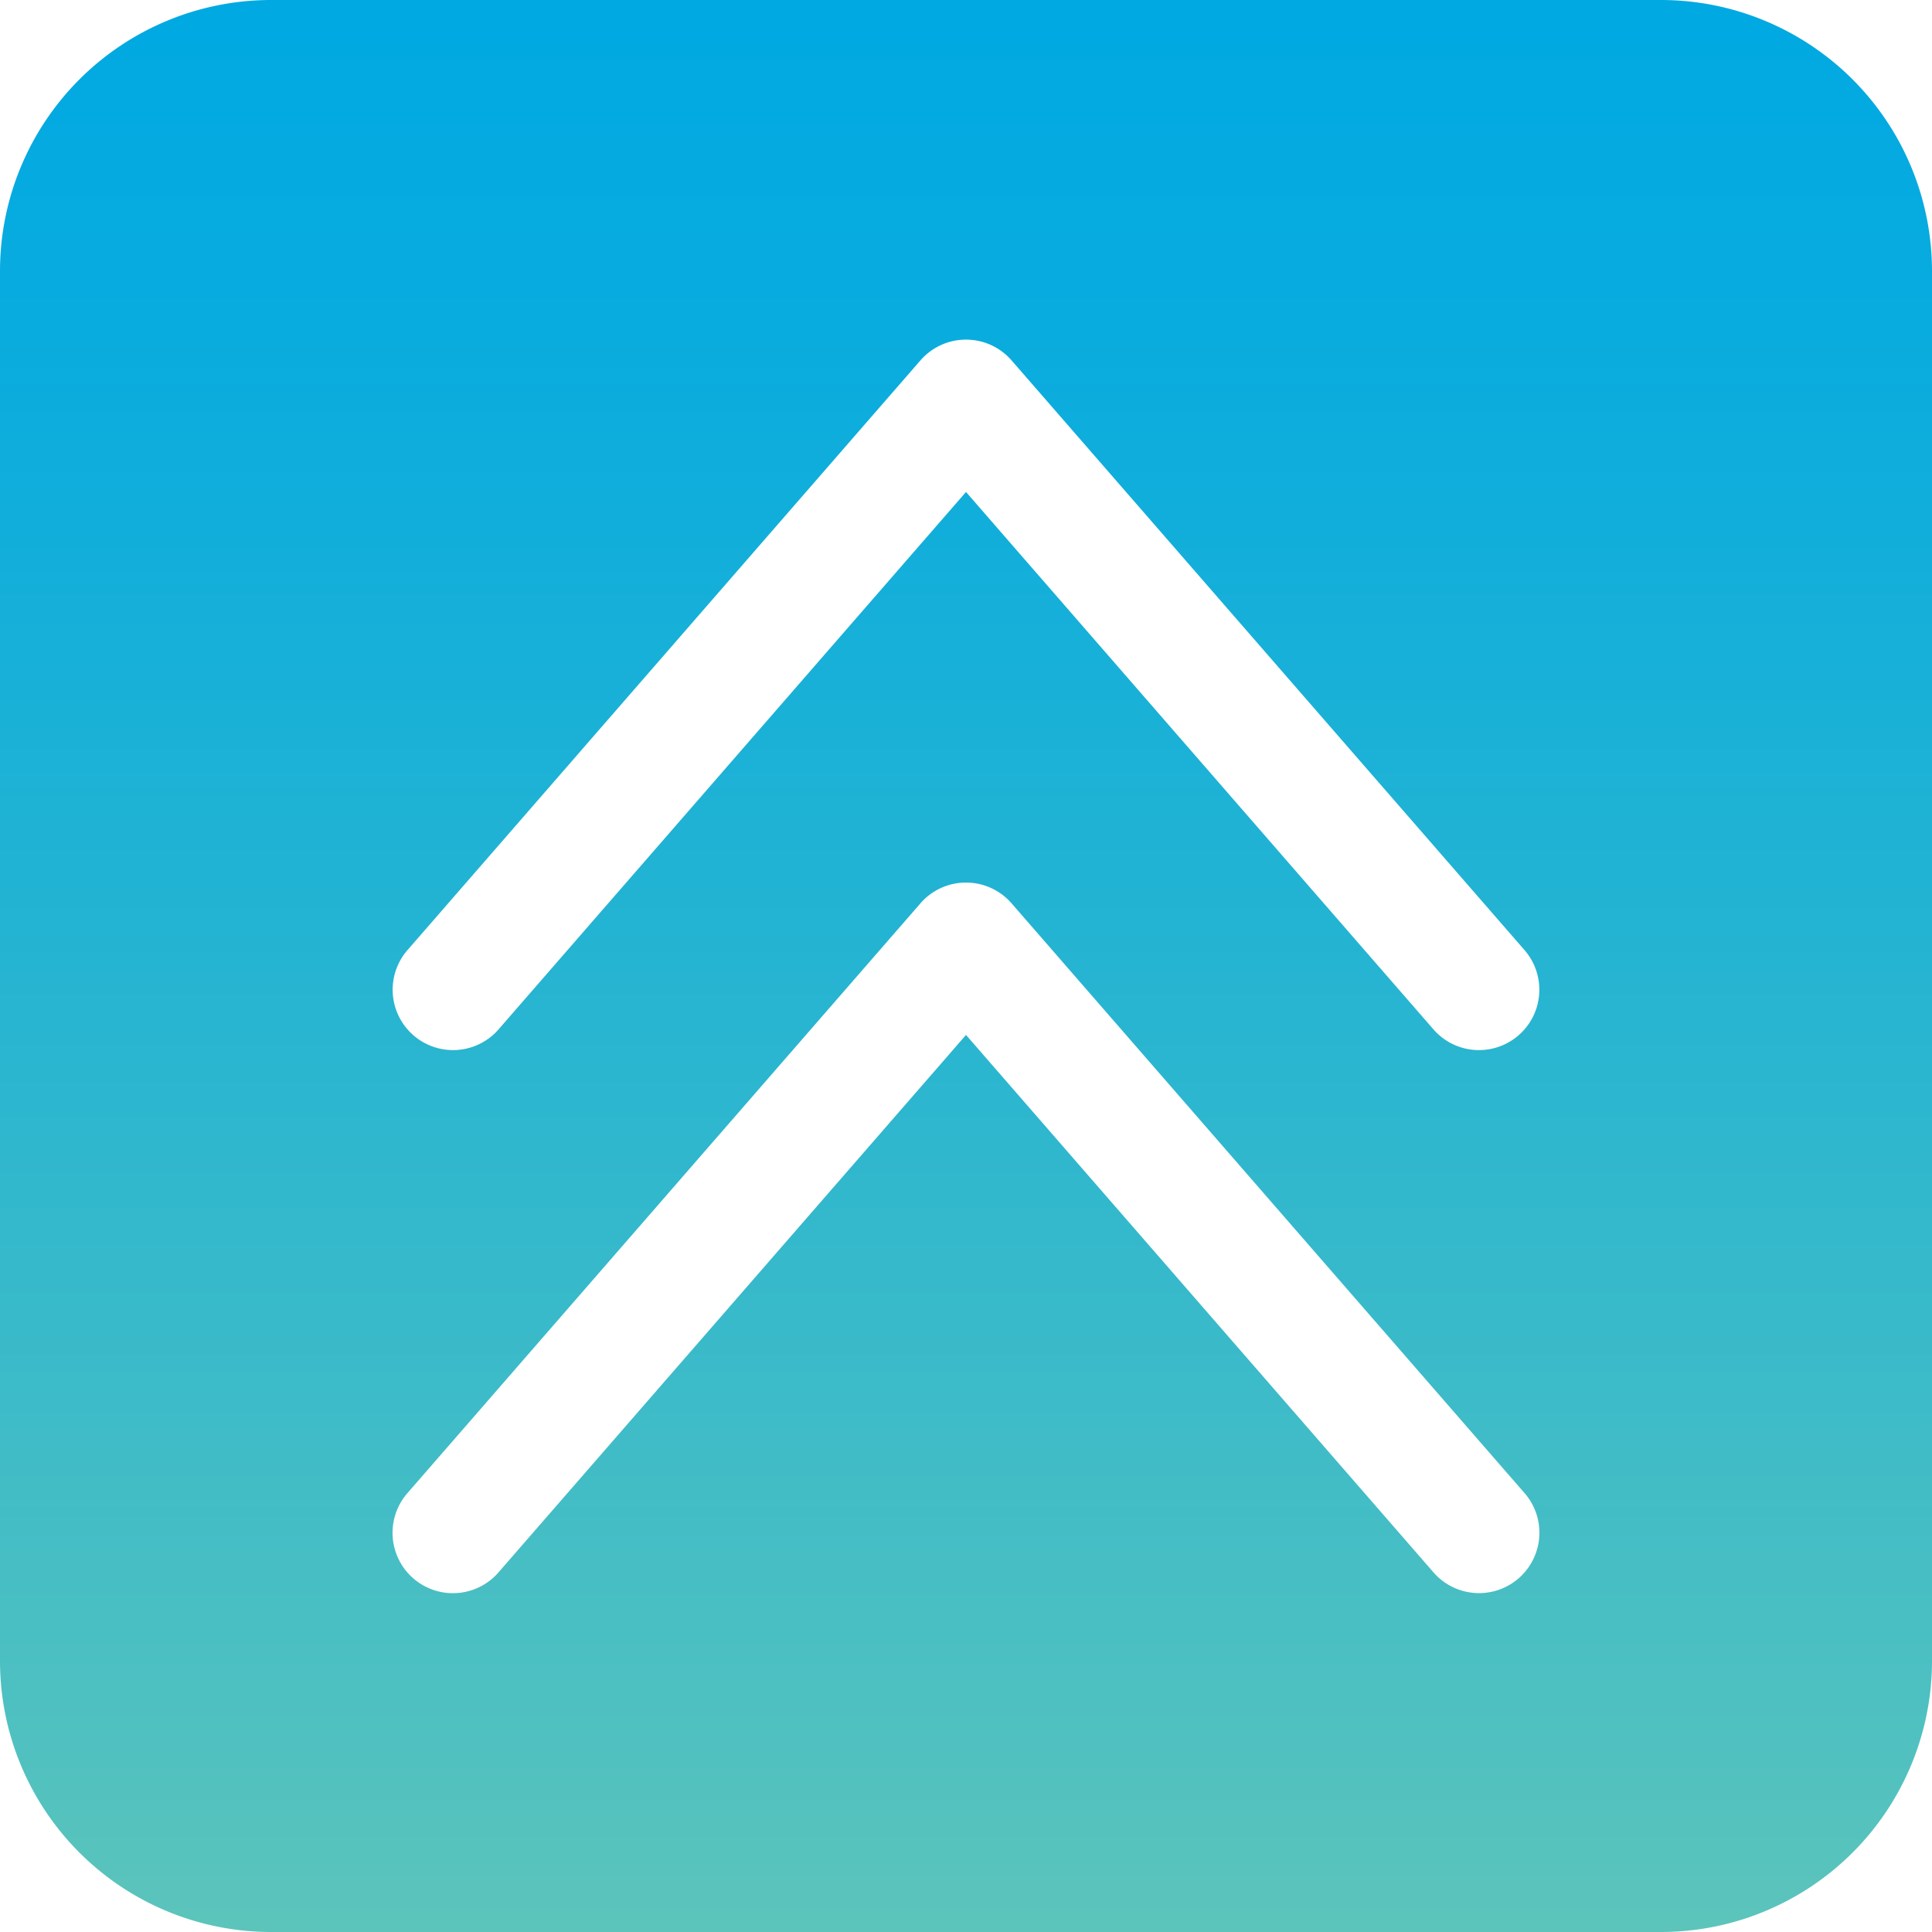
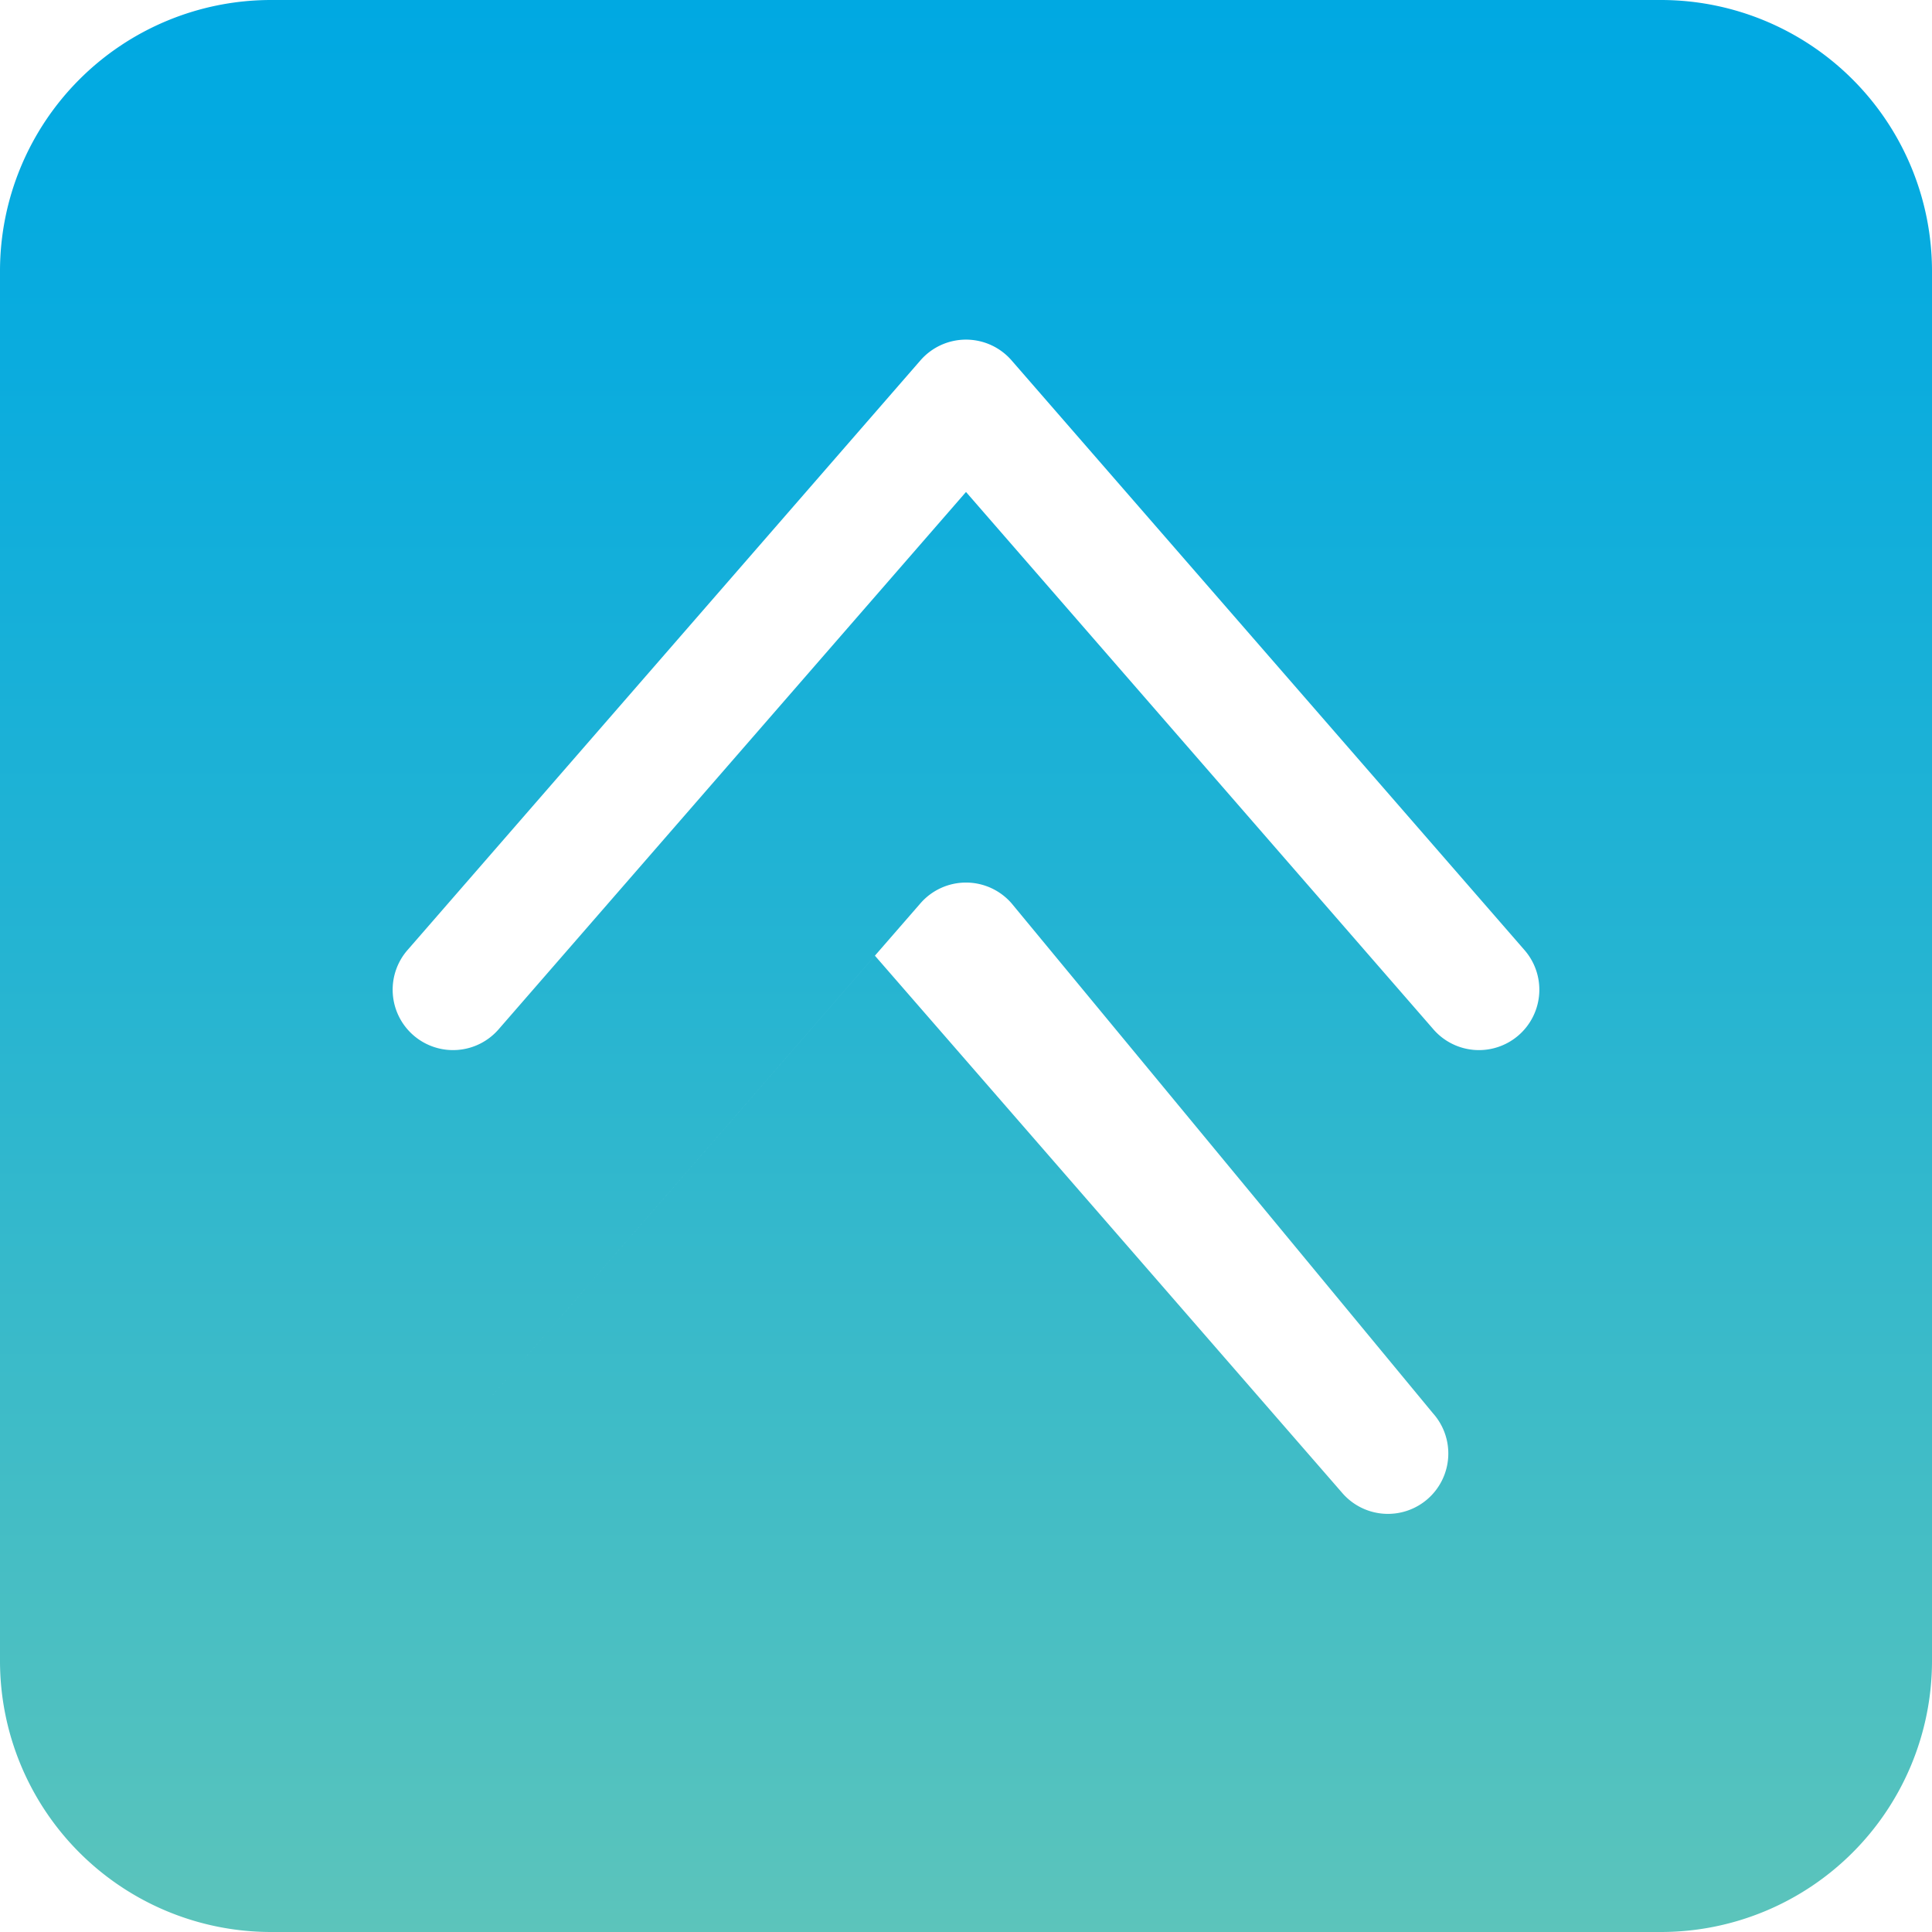
<svg xmlns="http://www.w3.org/2000/svg" id="Layer_1" height="512" viewBox="0 0 512 512" width="512" data-name="Layer 1">
  <linearGradient id="GradientFill_1" gradientUnits="userSpaceOnUse" x1="256" x2="256" y1="512.001" y2="-.001">
    <stop offset="0" stop-color="#5cc4bb" />
    <stop offset=".097" stop-color="#50c1c0" />
    <stop offset=".501" stop-color="#25b4d2" />
    <stop offset=".815" stop-color="#0aacde" />
    <stop offset="1" stop-color="#00a9e2" />
  </linearGradient>
-   <path d="m512 71.77v368.46a71.855 71.855 0 0 1 -71.77 71.77h-368.46a71.854 71.854 0 0 1 -71.77-71.769v-368.461a71.853 71.853 0 0 1 71.77-71.77h368.46a71.855 71.855 0 0 1 71.77 71.77zm-108.139 179.842-135.791-156.112a16 16 0 0 0 -24.139 0l-135.791 156.113a16 16 0 1 0 24.141 21l123.719-142.235 123.72 142.236a16 16 0 1 0 24.141-21zm-135.79-12.226a16 16 0 0 0 -24.141 0l-135.789 156.114a16 16 0 1 0 24.139 21l123.72-142.232 123.72 142.232a16 16 0 1 0 24.14-21z" fill="url(#GradientFill_1)" fill-rule="evenodd" />
+   <path d="m512 71.77v368.46a71.855 71.855 0 0 1 -71.77 71.77h-368.46a71.854 71.854 0 0 1 -71.77-71.769v-368.461a71.853 71.853 0 0 1 71.77-71.77h368.46a71.855 71.855 0 0 1 71.77 71.77zm-108.139 179.842-135.791-156.112a16 16 0 0 0 -24.139 0l-135.791 156.113a16 16 0 1 0 24.141 21l123.719-142.235 123.72 142.236a16 16 0 1 0 24.141-21zm-135.79-12.226a16 16 0 0 0 -24.141 0l-135.789 156.114l123.72-142.232 123.72 142.232a16 16 0 1 0 24.14-21z" fill="url(#GradientFill_1)" fill-rule="evenodd" />
</svg>